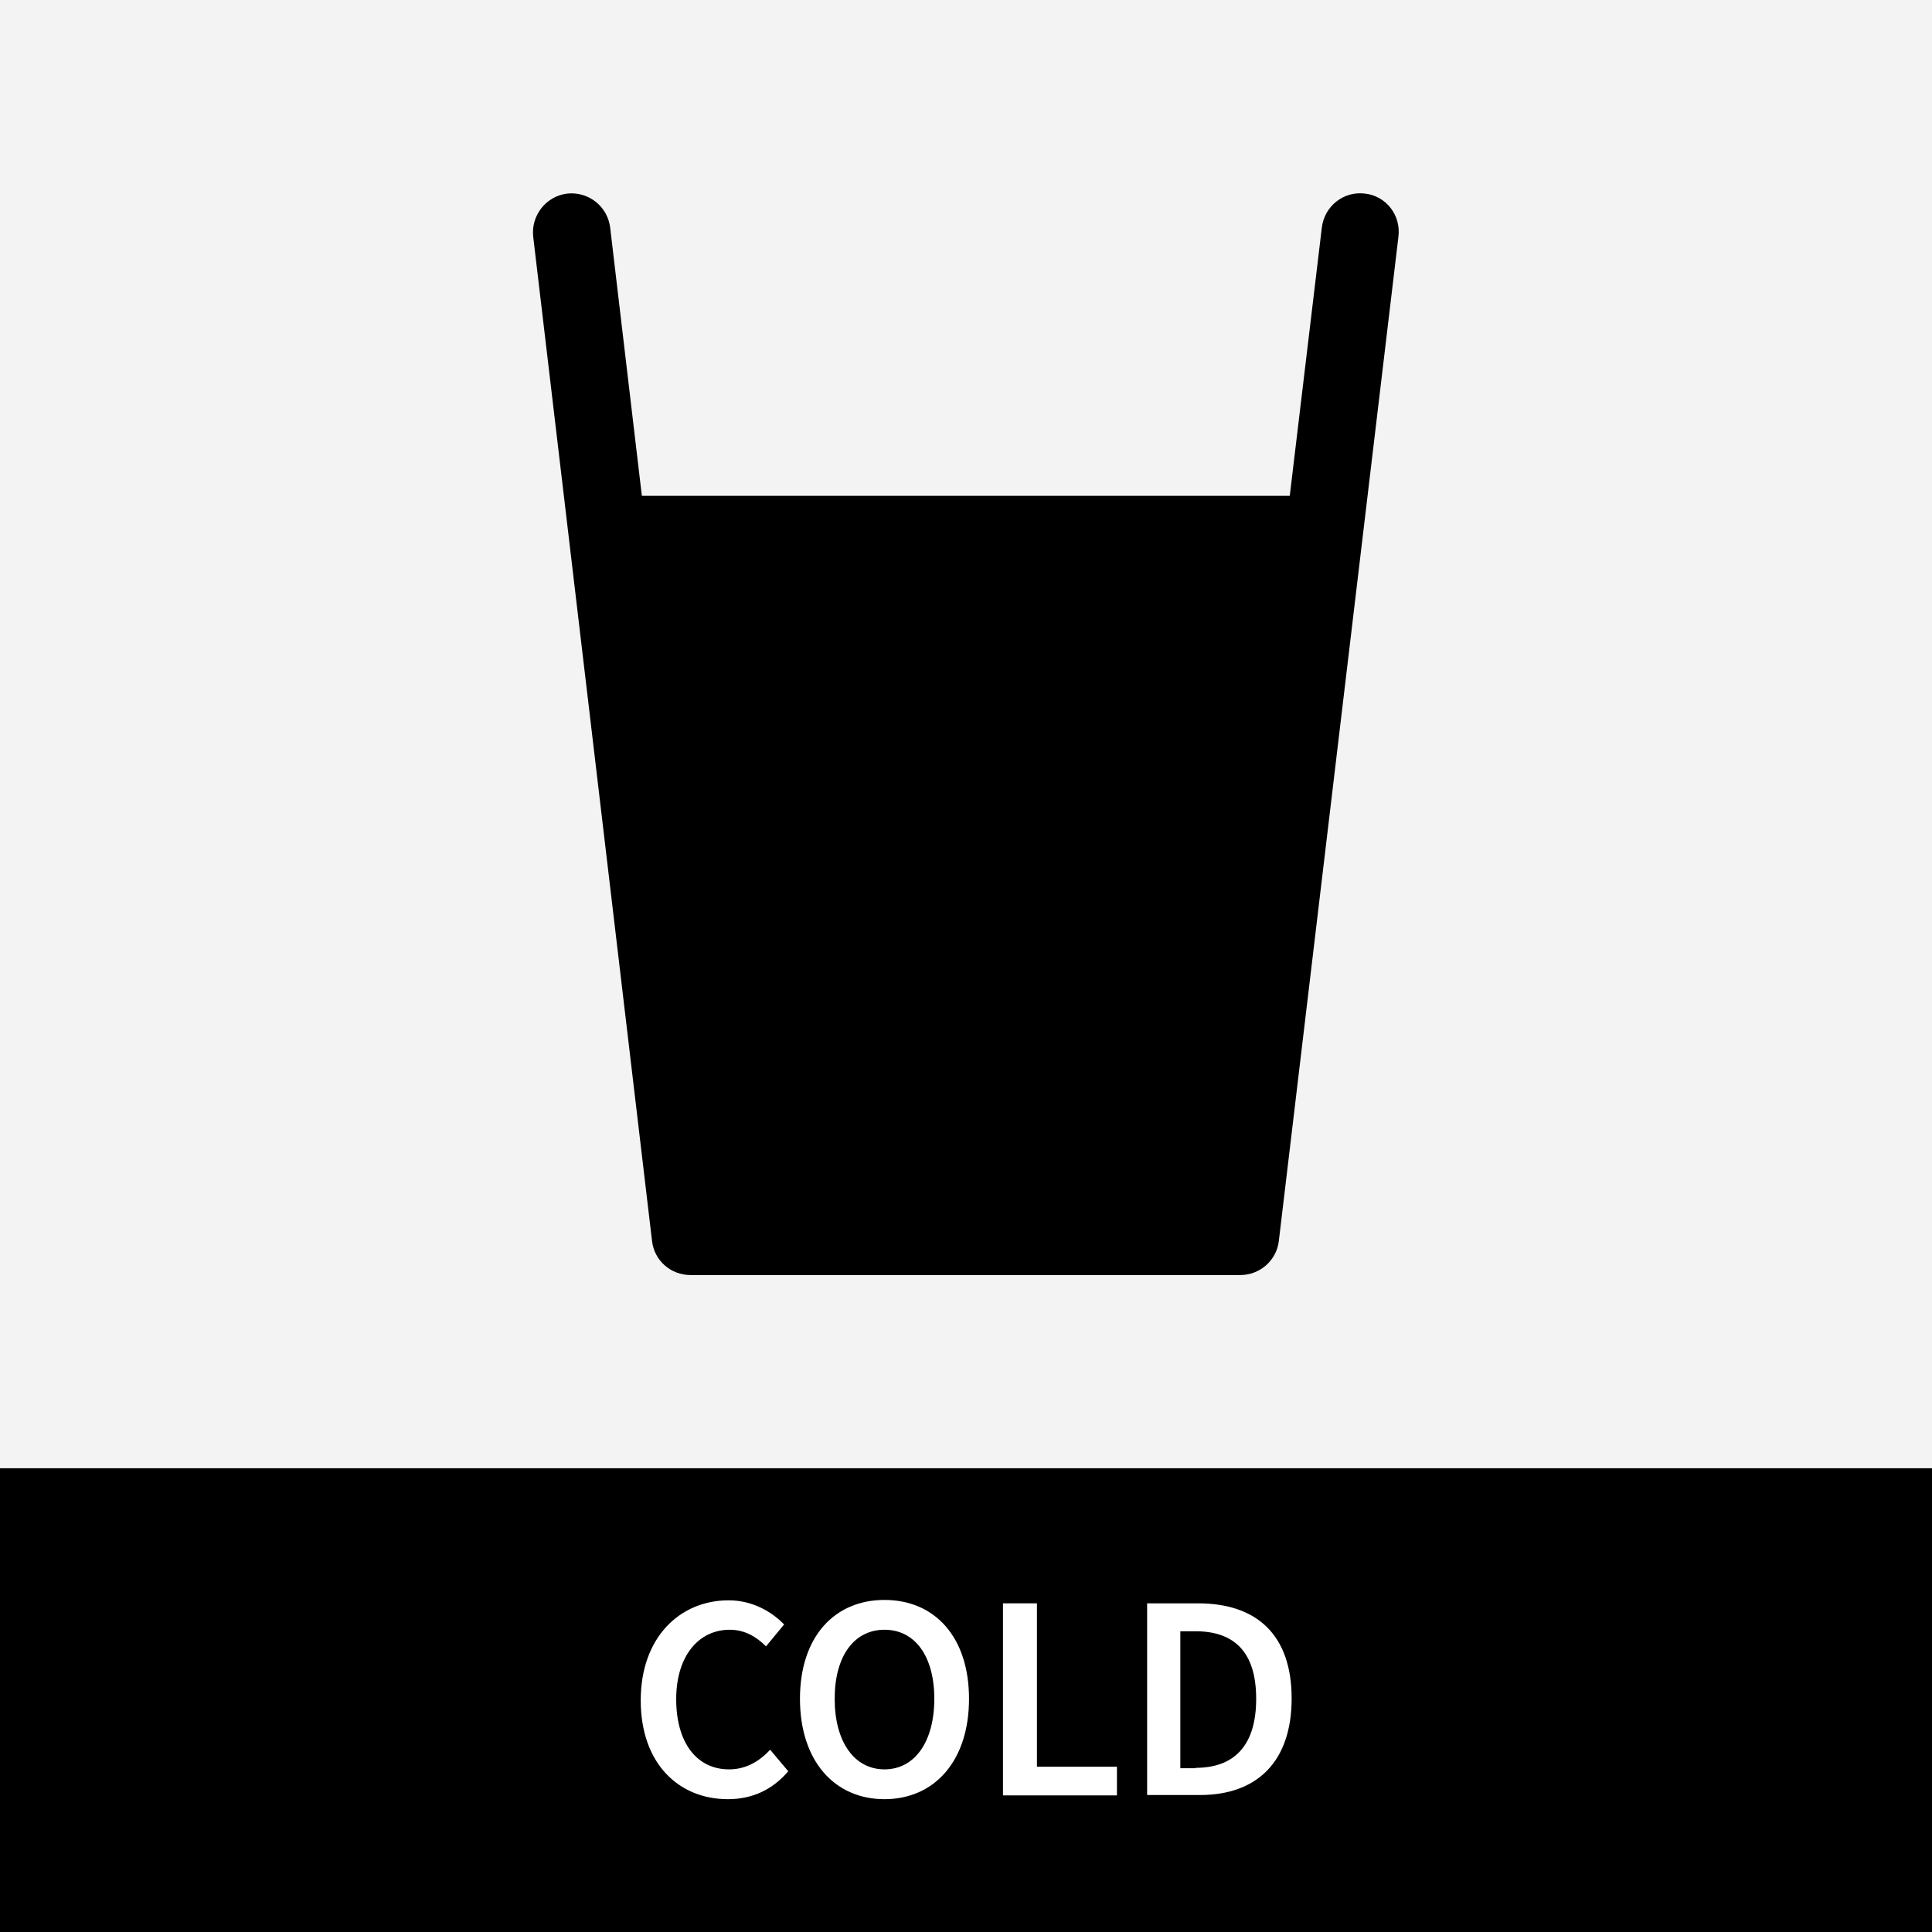
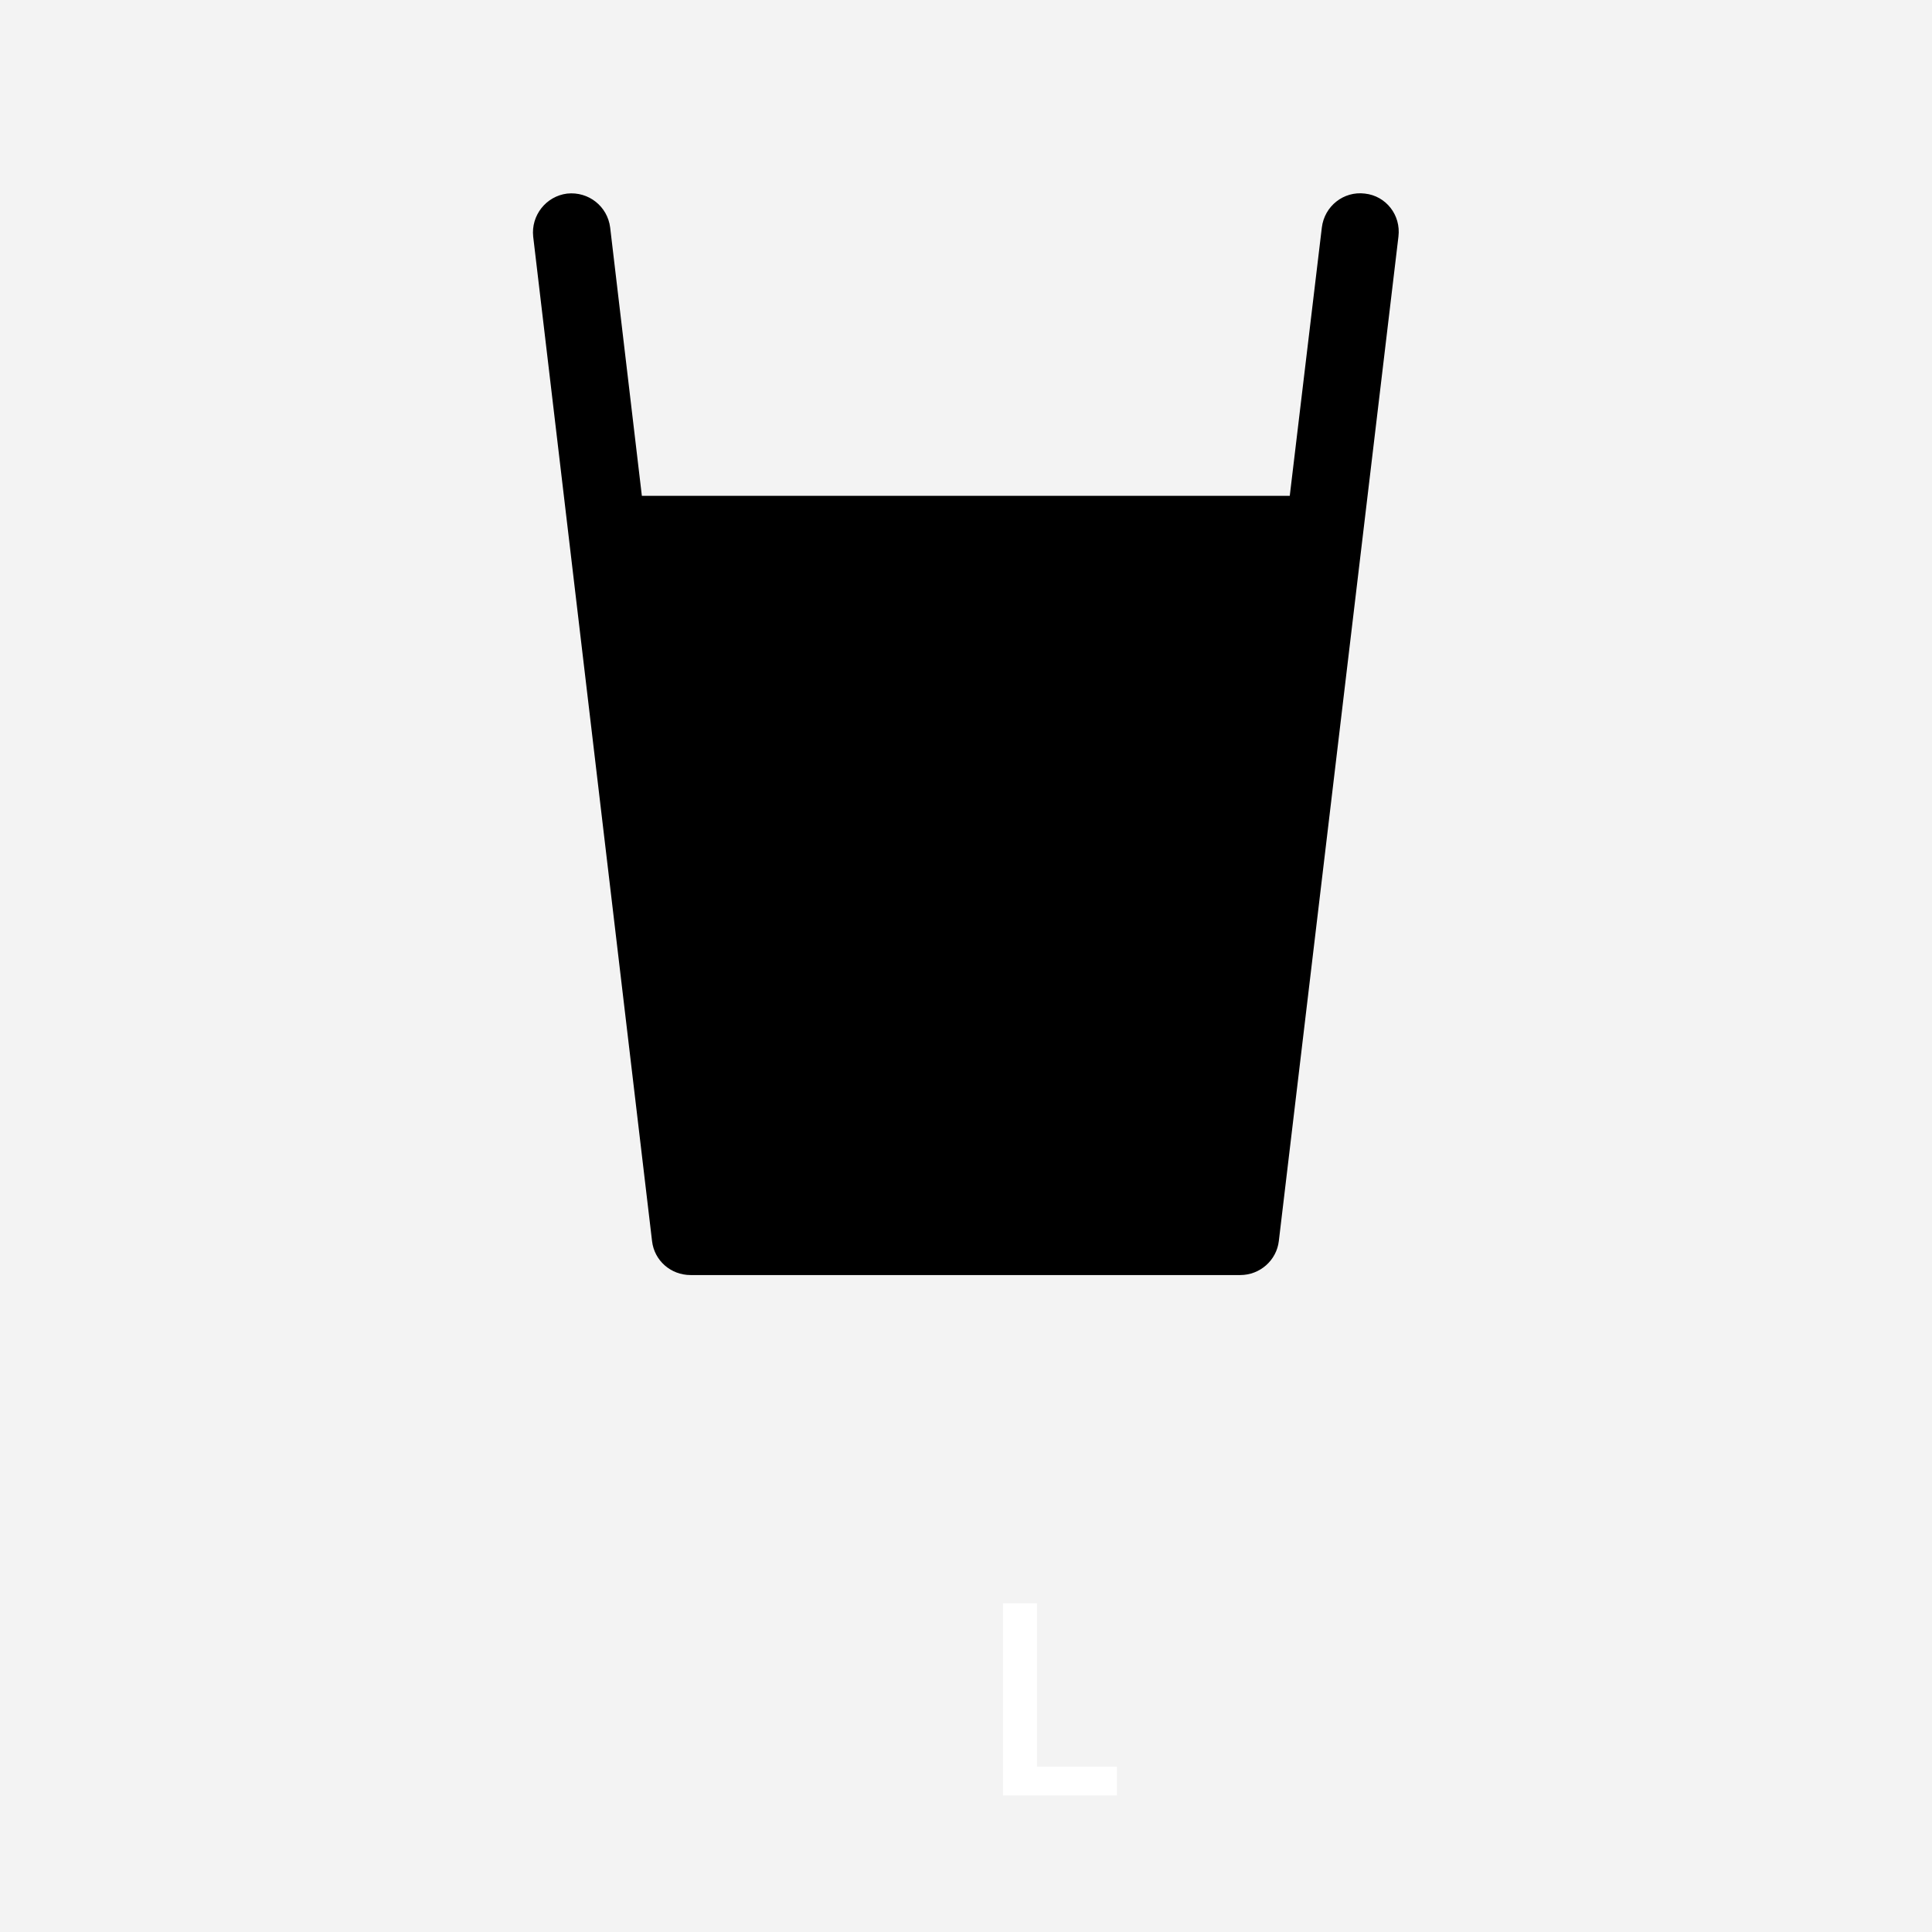
<svg xmlns="http://www.w3.org/2000/svg" version="1.1" id="レイヤー_1" x="0px" y="0px" viewBox="0 0 512 512" style="enable-background:new 0 0 512 512;" xml:space="preserve">
  <style type="text/css">
	.st0{fill:#F3F3F3;}
	.st1{fill:#FFFFFF;}
</style>
  <g>
    <g>
      <rect class="st0" width="512" height="512" />
    </g>
    <g>
-       <rect y="389.1" width="512" height="122.9" />
      <g>
        <g>
-           <path class="st1" d="M169.8,450.6c0-16.7,10.4-26.5,23.3-26.5c6.4,0,11.5,3.1,14.7,6.4l-4.8,5.8c-2.6-2.6-5.7-4.4-9.6-4.4      c-8.3,0-14.2,7-14.2,18.4c0,11.6,5.5,18.6,14,18.6c4.5,0,8-2.1,10.9-5.2l4.8,5.7c-4.1,4.8-9.4,7.4-16,7.4      C179.9,476.8,169.8,467.4,169.8,450.6z" />
-           <path class="st1" d="M212,450.2c0-16.5,9.2-26.2,22.4-26.2c13.3,0,22.4,9.8,22.4,26.2c0,16.5-9.2,26.6-22.4,26.6      C221.1,476.8,212,466.6,212,450.2z M247.6,450.2c0-11.4-5.2-18.3-13.2-18.3c-8,0-13.2,6.9-13.2,18.3c0,11.4,5.2,18.7,13.2,18.7      C242.4,468.9,247.6,461.6,247.6,450.2z" />
          <path class="st1" d="M265.8,424.9h9v43.3H296v7.6h-30.2V424.9z" />
-           <path class="st1" d="M303.9,424.9h13.6c15.6,0,24.8,8.4,24.8,25.2c0,16.8-9.2,25.6-24.3,25.6h-14V424.9z M316.8,468.5      c10.2,0,16.1-5.8,16.1-18.3c0-12.5-5.9-17.9-16.1-17.9h-4v36.3H316.8z" />
        </g>
      </g>
    </g>
    <g>
      <path d="M361.7,51.3c-5.6-0.7-10.7,3.3-11.4,9l-8.5,71.1l-171.7,0l-8.4-71.1c-0.7-5.6-5.7-9.6-11.4-9c-5.6,0.7-9.6,5.8-9,11.4    l31.5,266.2c0.6,5.2,5,9,10.2,9h145.7c5.2,0,9.6-3.9,10.2-9l31.7-266.2C371.3,57,367.3,51.9,361.7,51.3z" />
    </g>
  </g>
</svg>